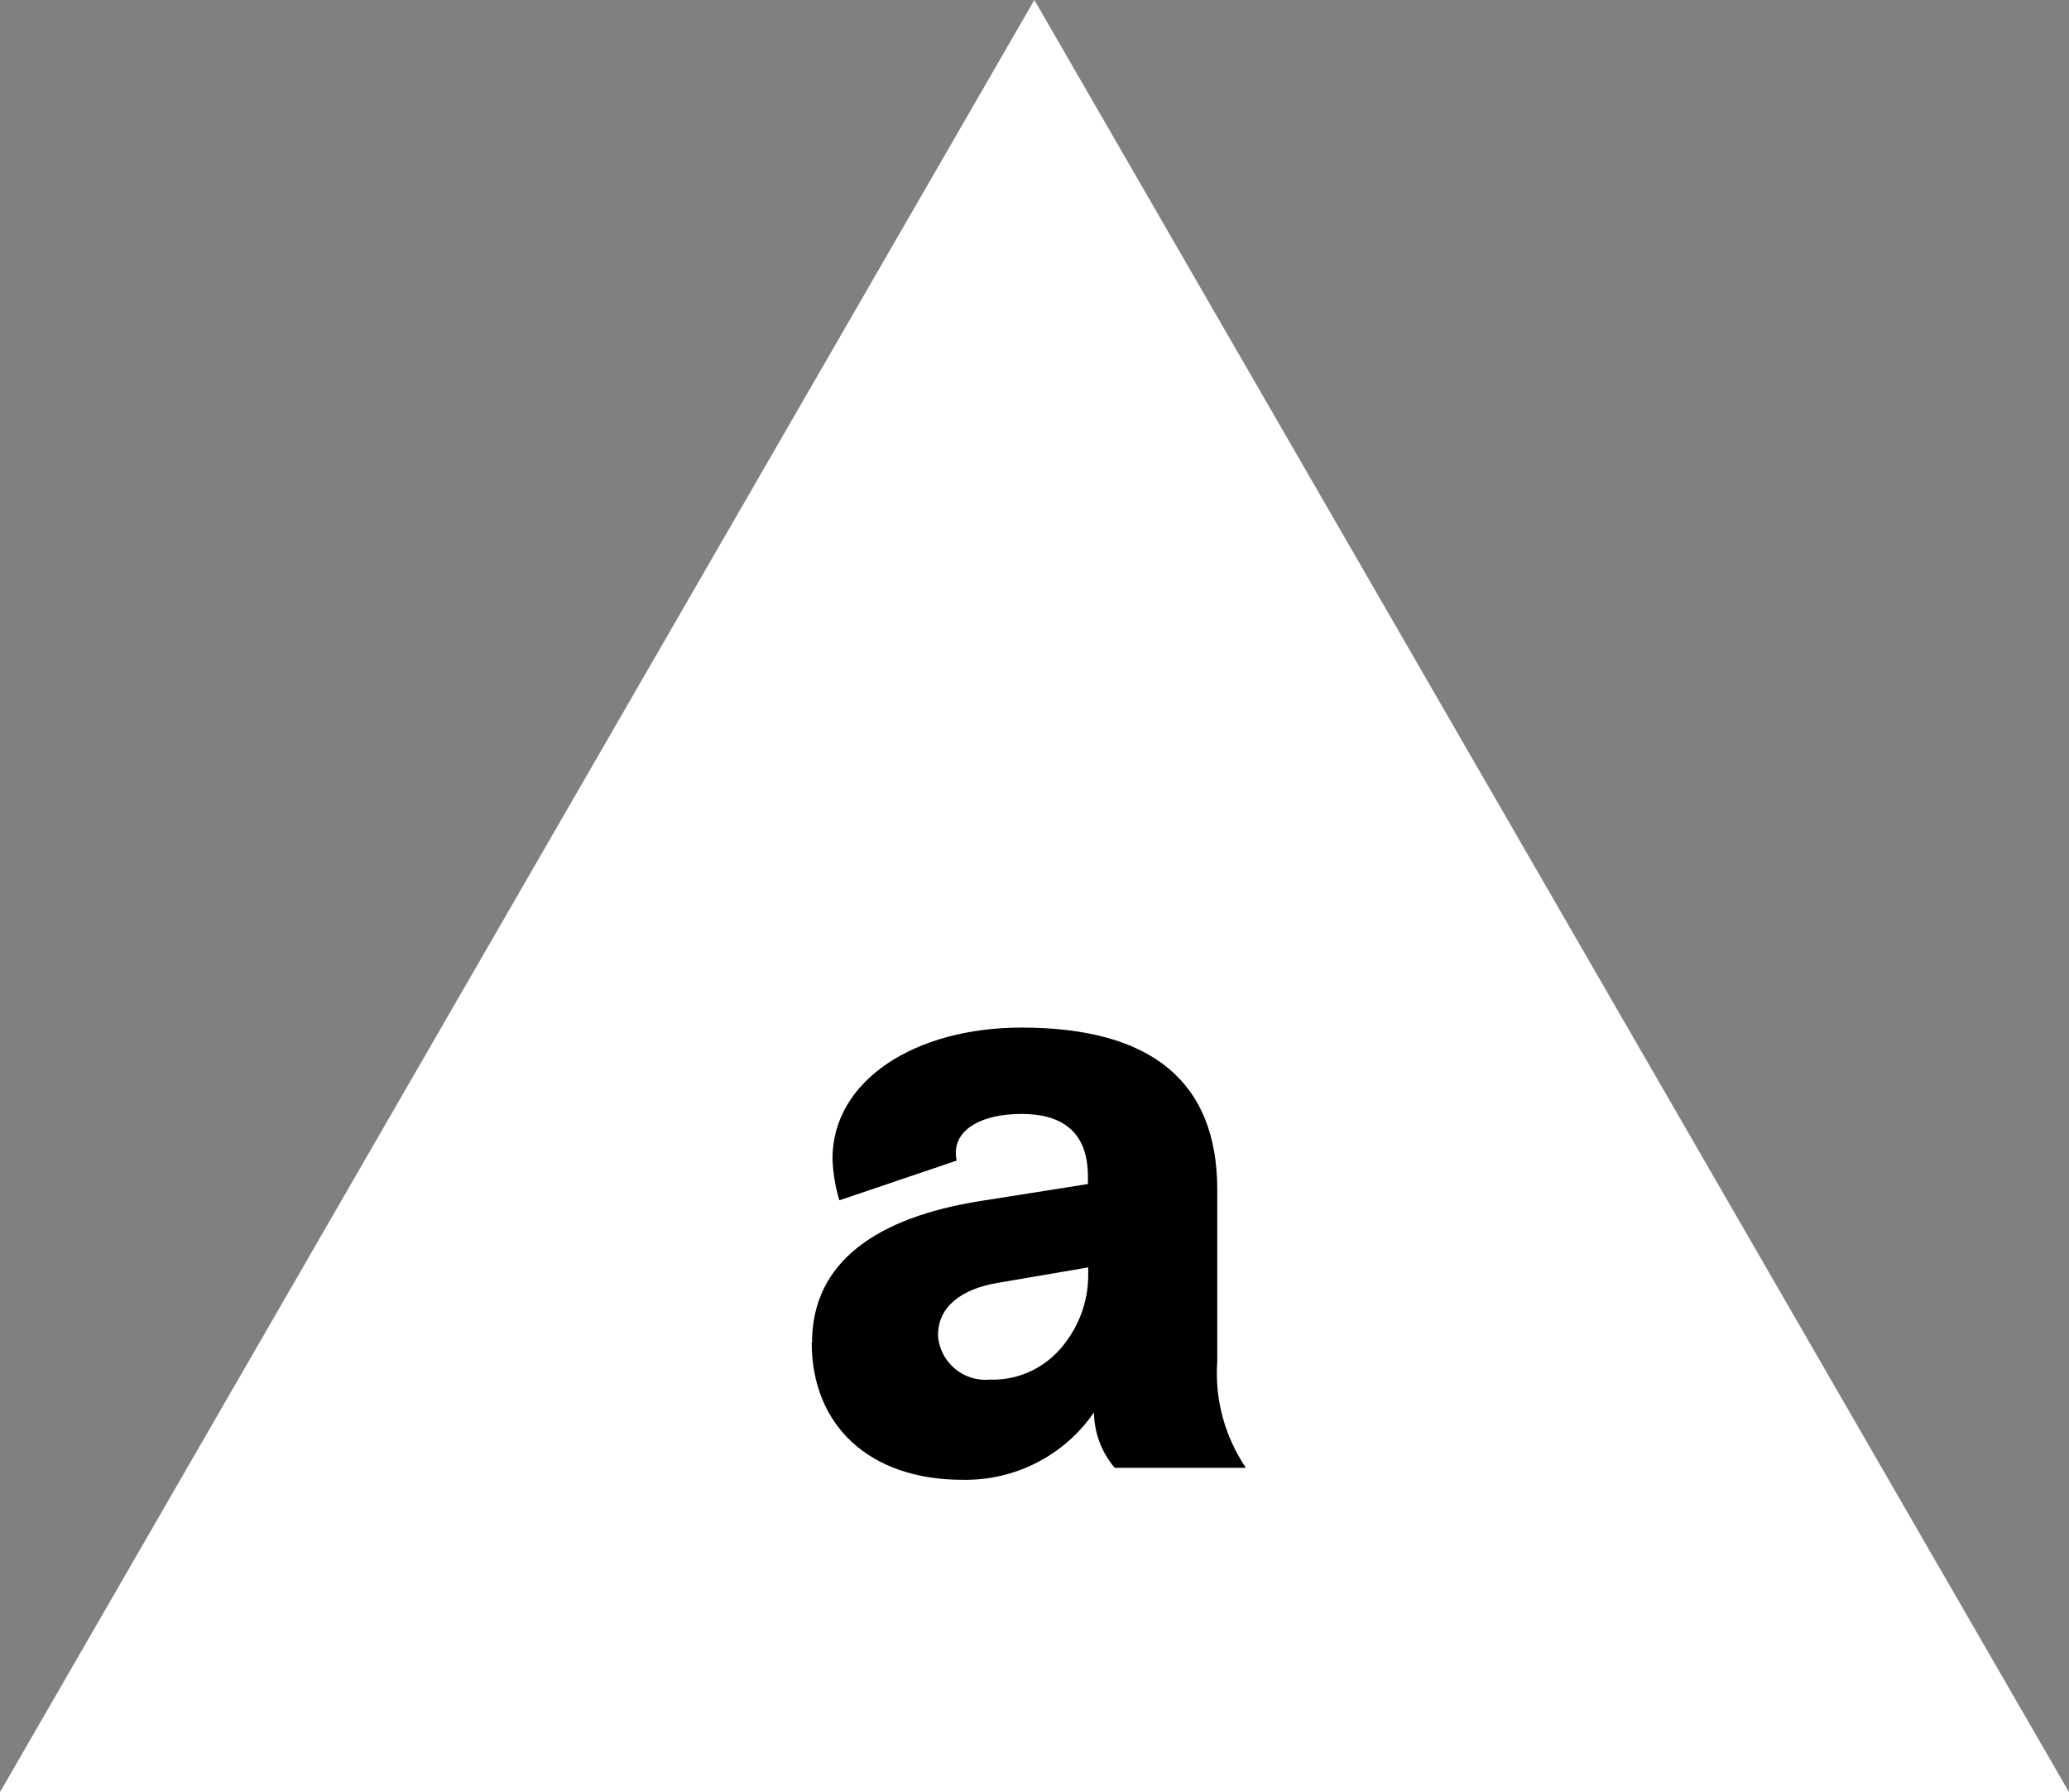
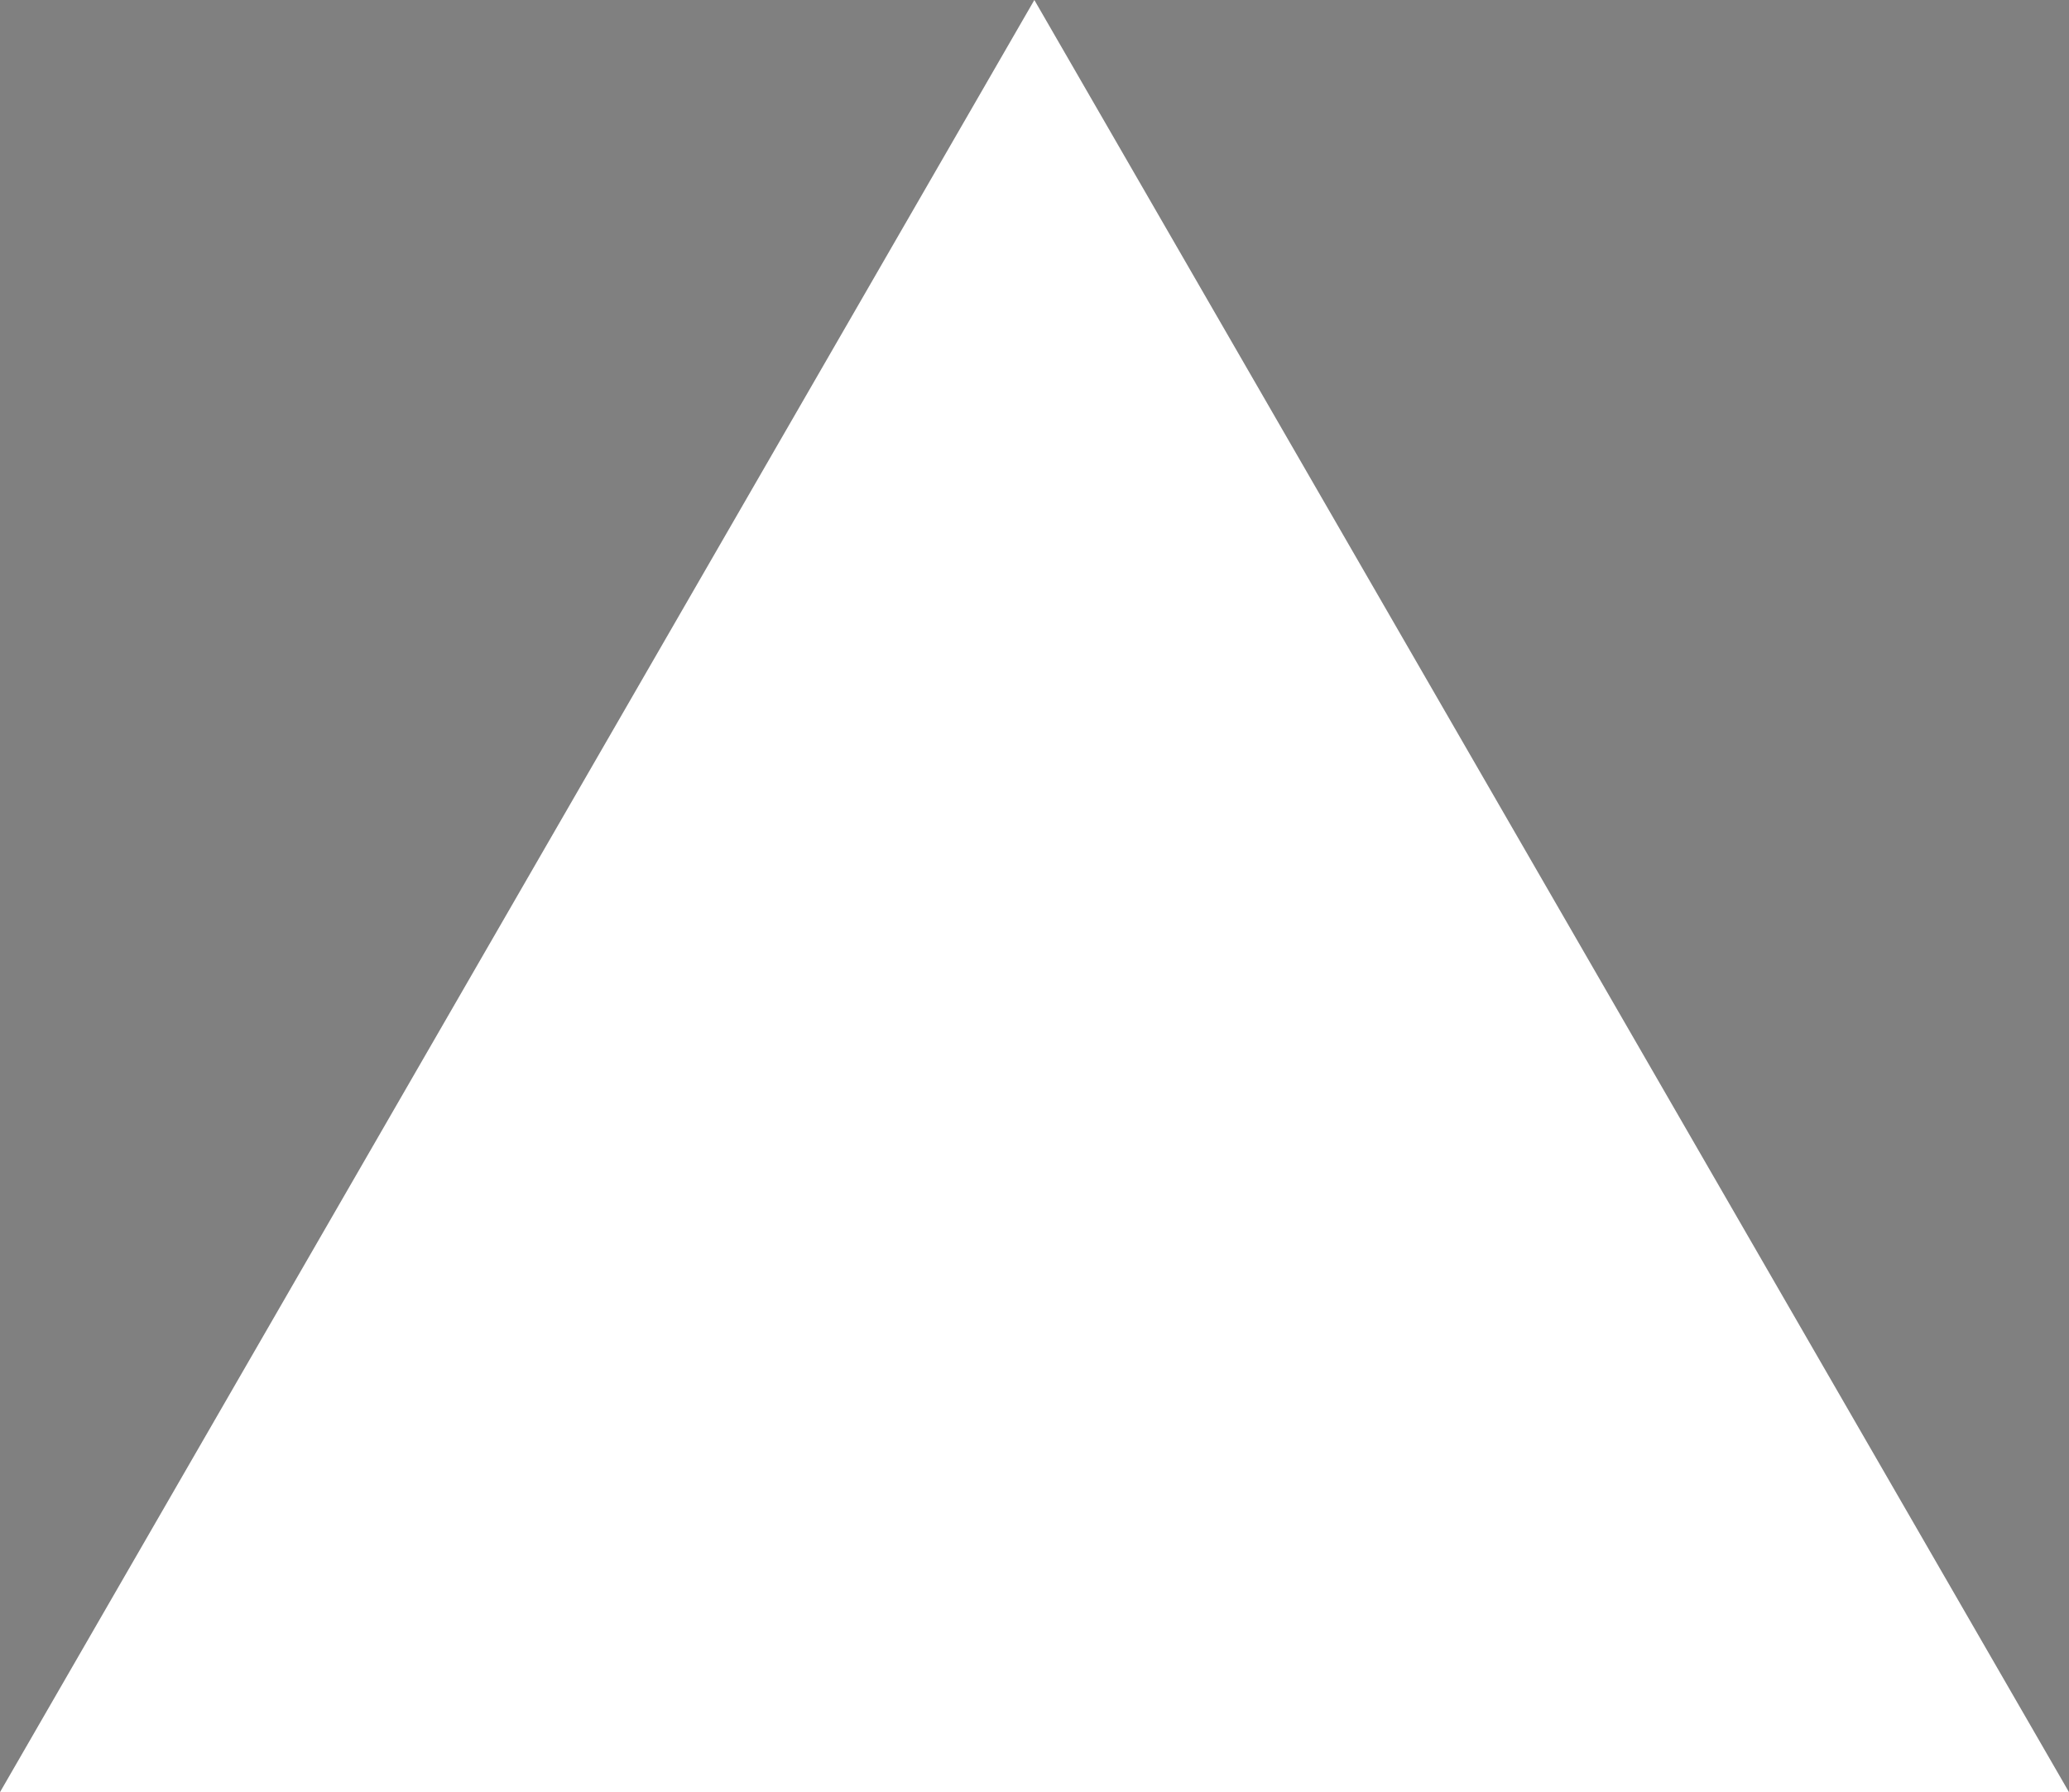
<svg xmlns="http://www.w3.org/2000/svg" id="Ebene_2" viewBox="0 0 68.77 59.56">
  <rect x="0" y="0" width="68.77" height="59.56" fill="#808080" stroke="none" />
  <defs>
    <style>.cls-1{fill:#fff;}</style>
  </defs>
  <g id="Ebene_1-2">
    <g id="Etappe-a">
      <g id="Gruppe_311">
        <path id="Pfad_80" class="cls-1" d="m34.38,0L0,59.56h68.77L34.38,0Z" />
      </g>
      <g id="Gruppe_313">
        <g id="Gruppe_312">
-           <path id="Pfad_81" d="m26.98,44.62c0,2.73,1.89,4.56,5.02,4.56,1.74.03,3.38-.81,4.36-2.24.01.67.25,1.32.69,1.84h4.36c-.7-1.04-1.04-2.28-.95-3.53v-5.71c0-3.59-2.18-5.39-6.51-5.39-3.53,0-6.28,1.75-6.28,4.36.02.47.09.93.23,1.38l3.9-1.32c-.02-.08-.03-.17-.03-.26,0-.8.89-1.29,2.18-1.29,1.46,0,2.21.69,2.21,2.07v.26l-3.61.57c-3.35.54-5.56,1.98-5.56,4.7m9.18-2.24c0,.9-.33,1.76-.92,2.44-.59.68-1.45,1.06-2.35,1.03-.87.08-1.64-.56-1.72-1.43,0-.02,0-.04,0-.06,0-.95.8-1.52,1.95-1.72l3.04-.52v.26Z" />
-         </g>
+           </g>
      </g>
    </g>
  </g>
</svg>